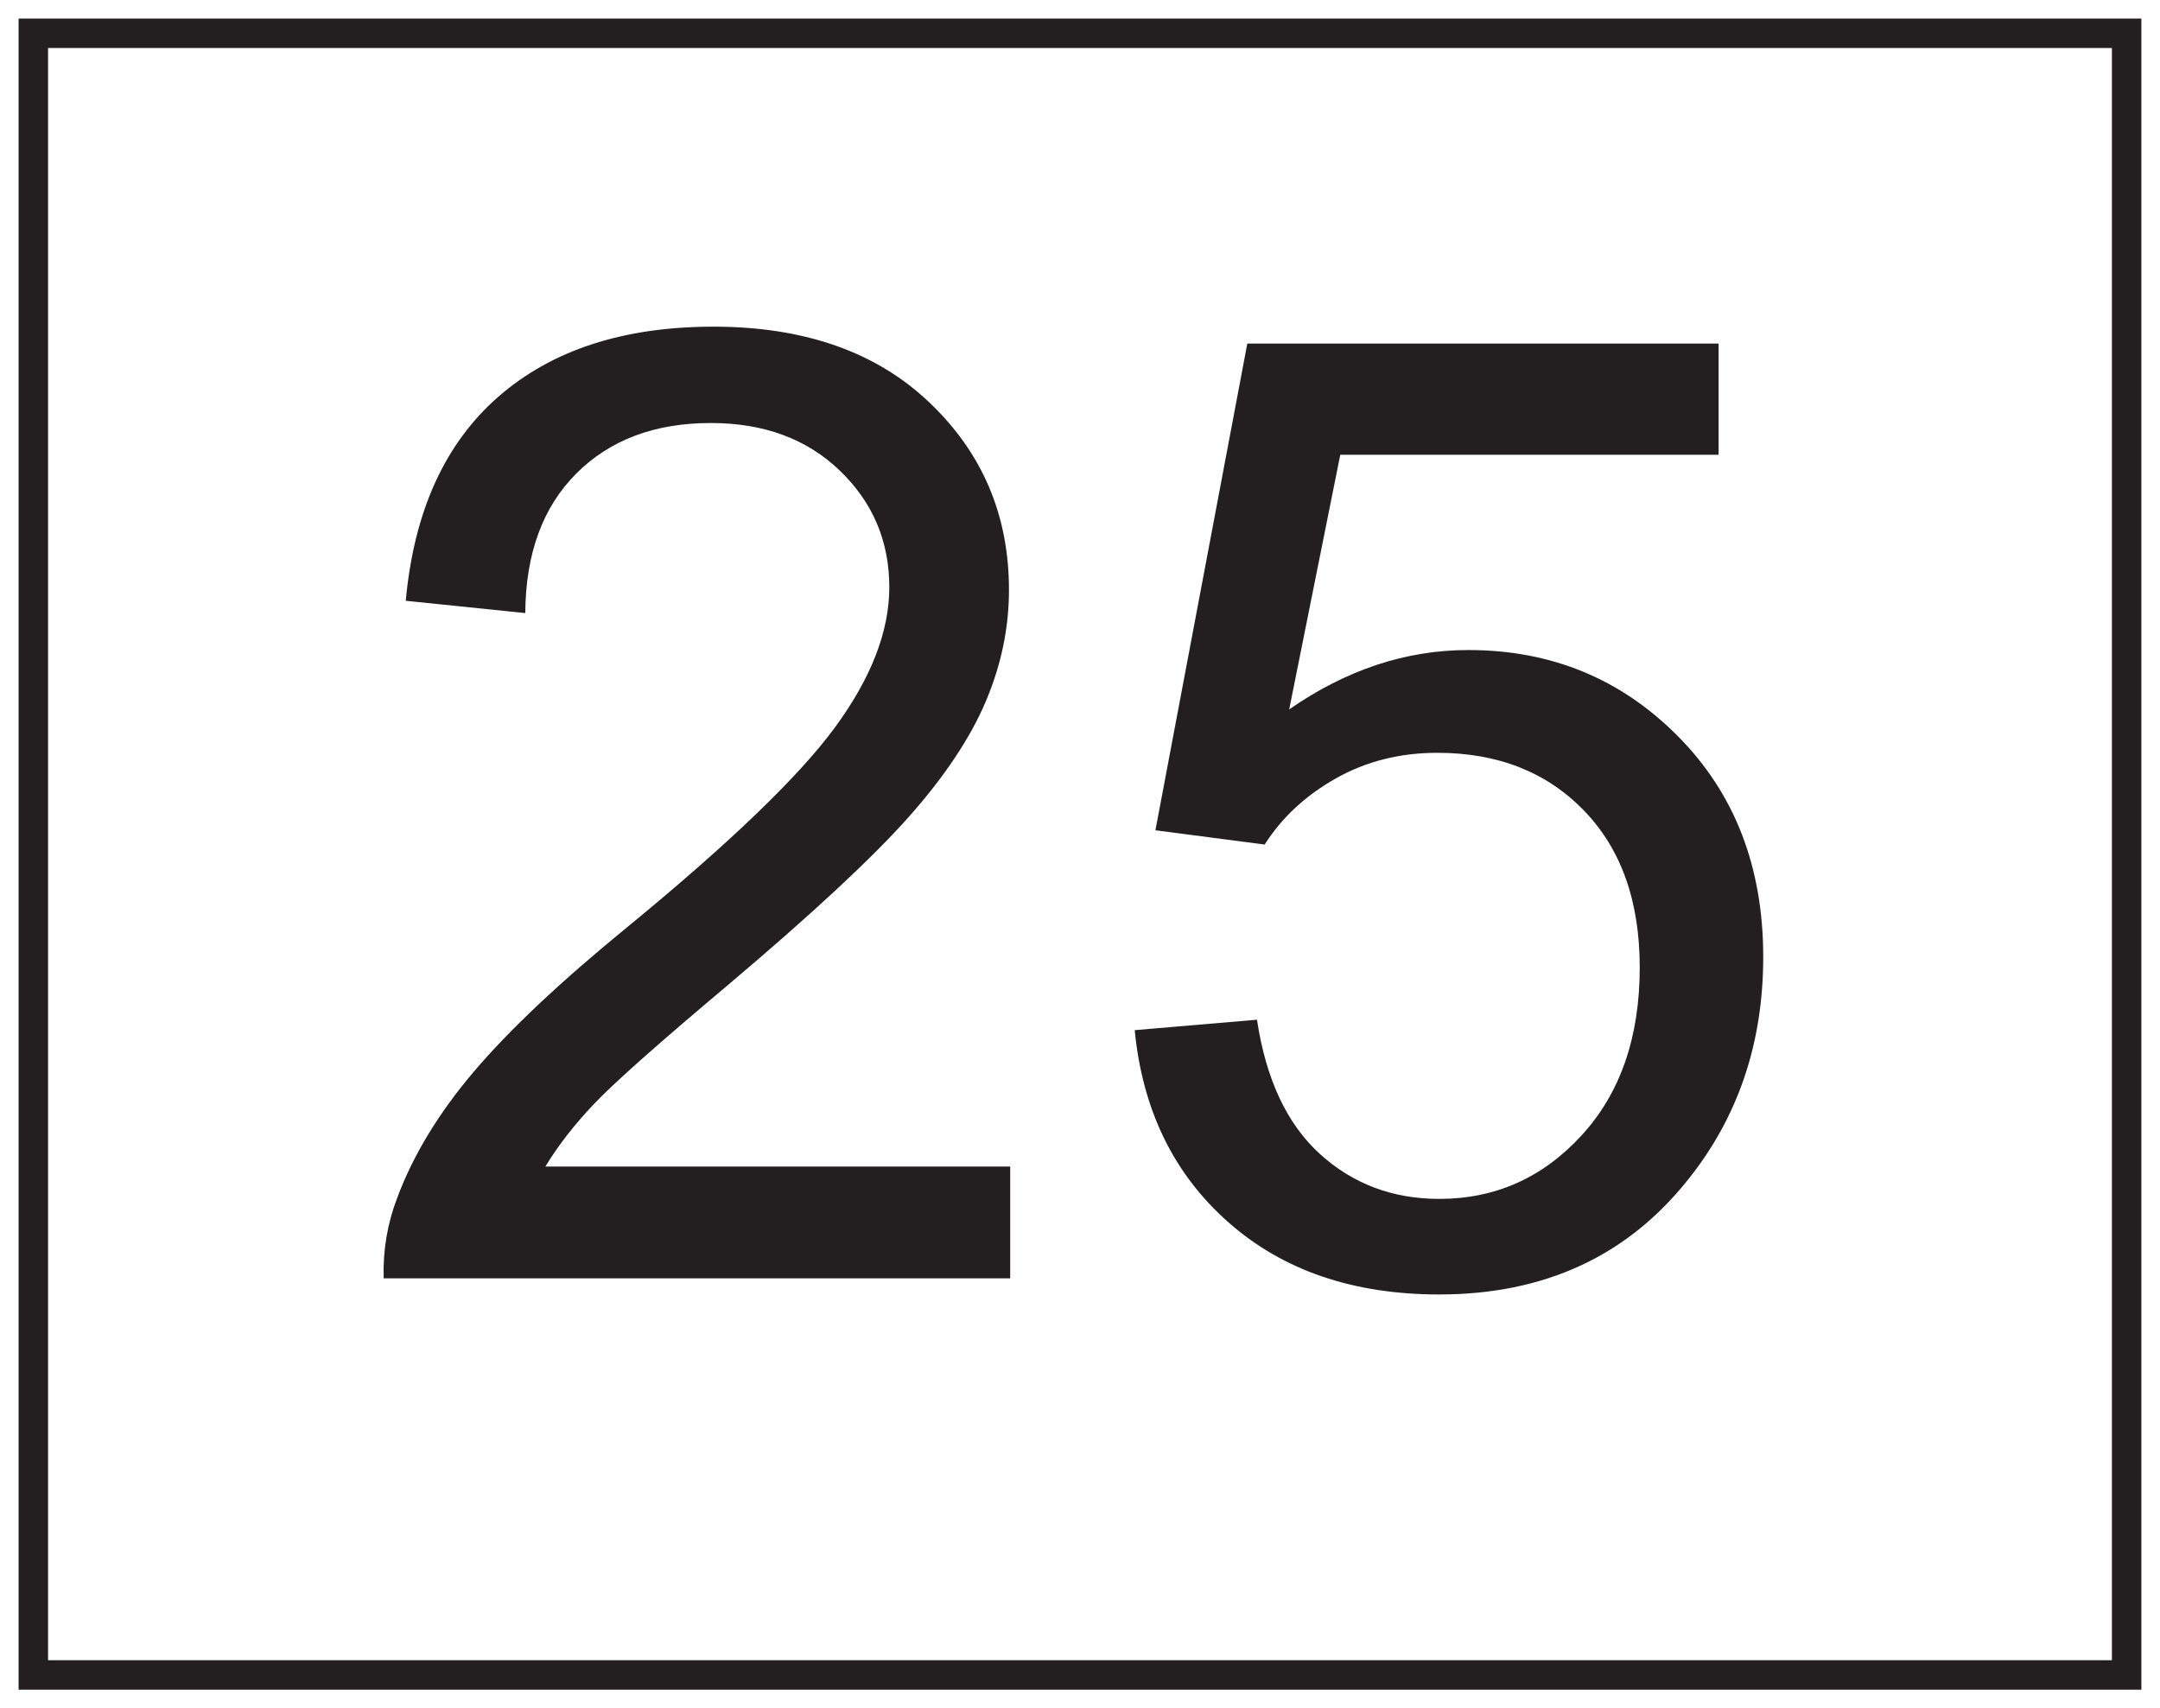
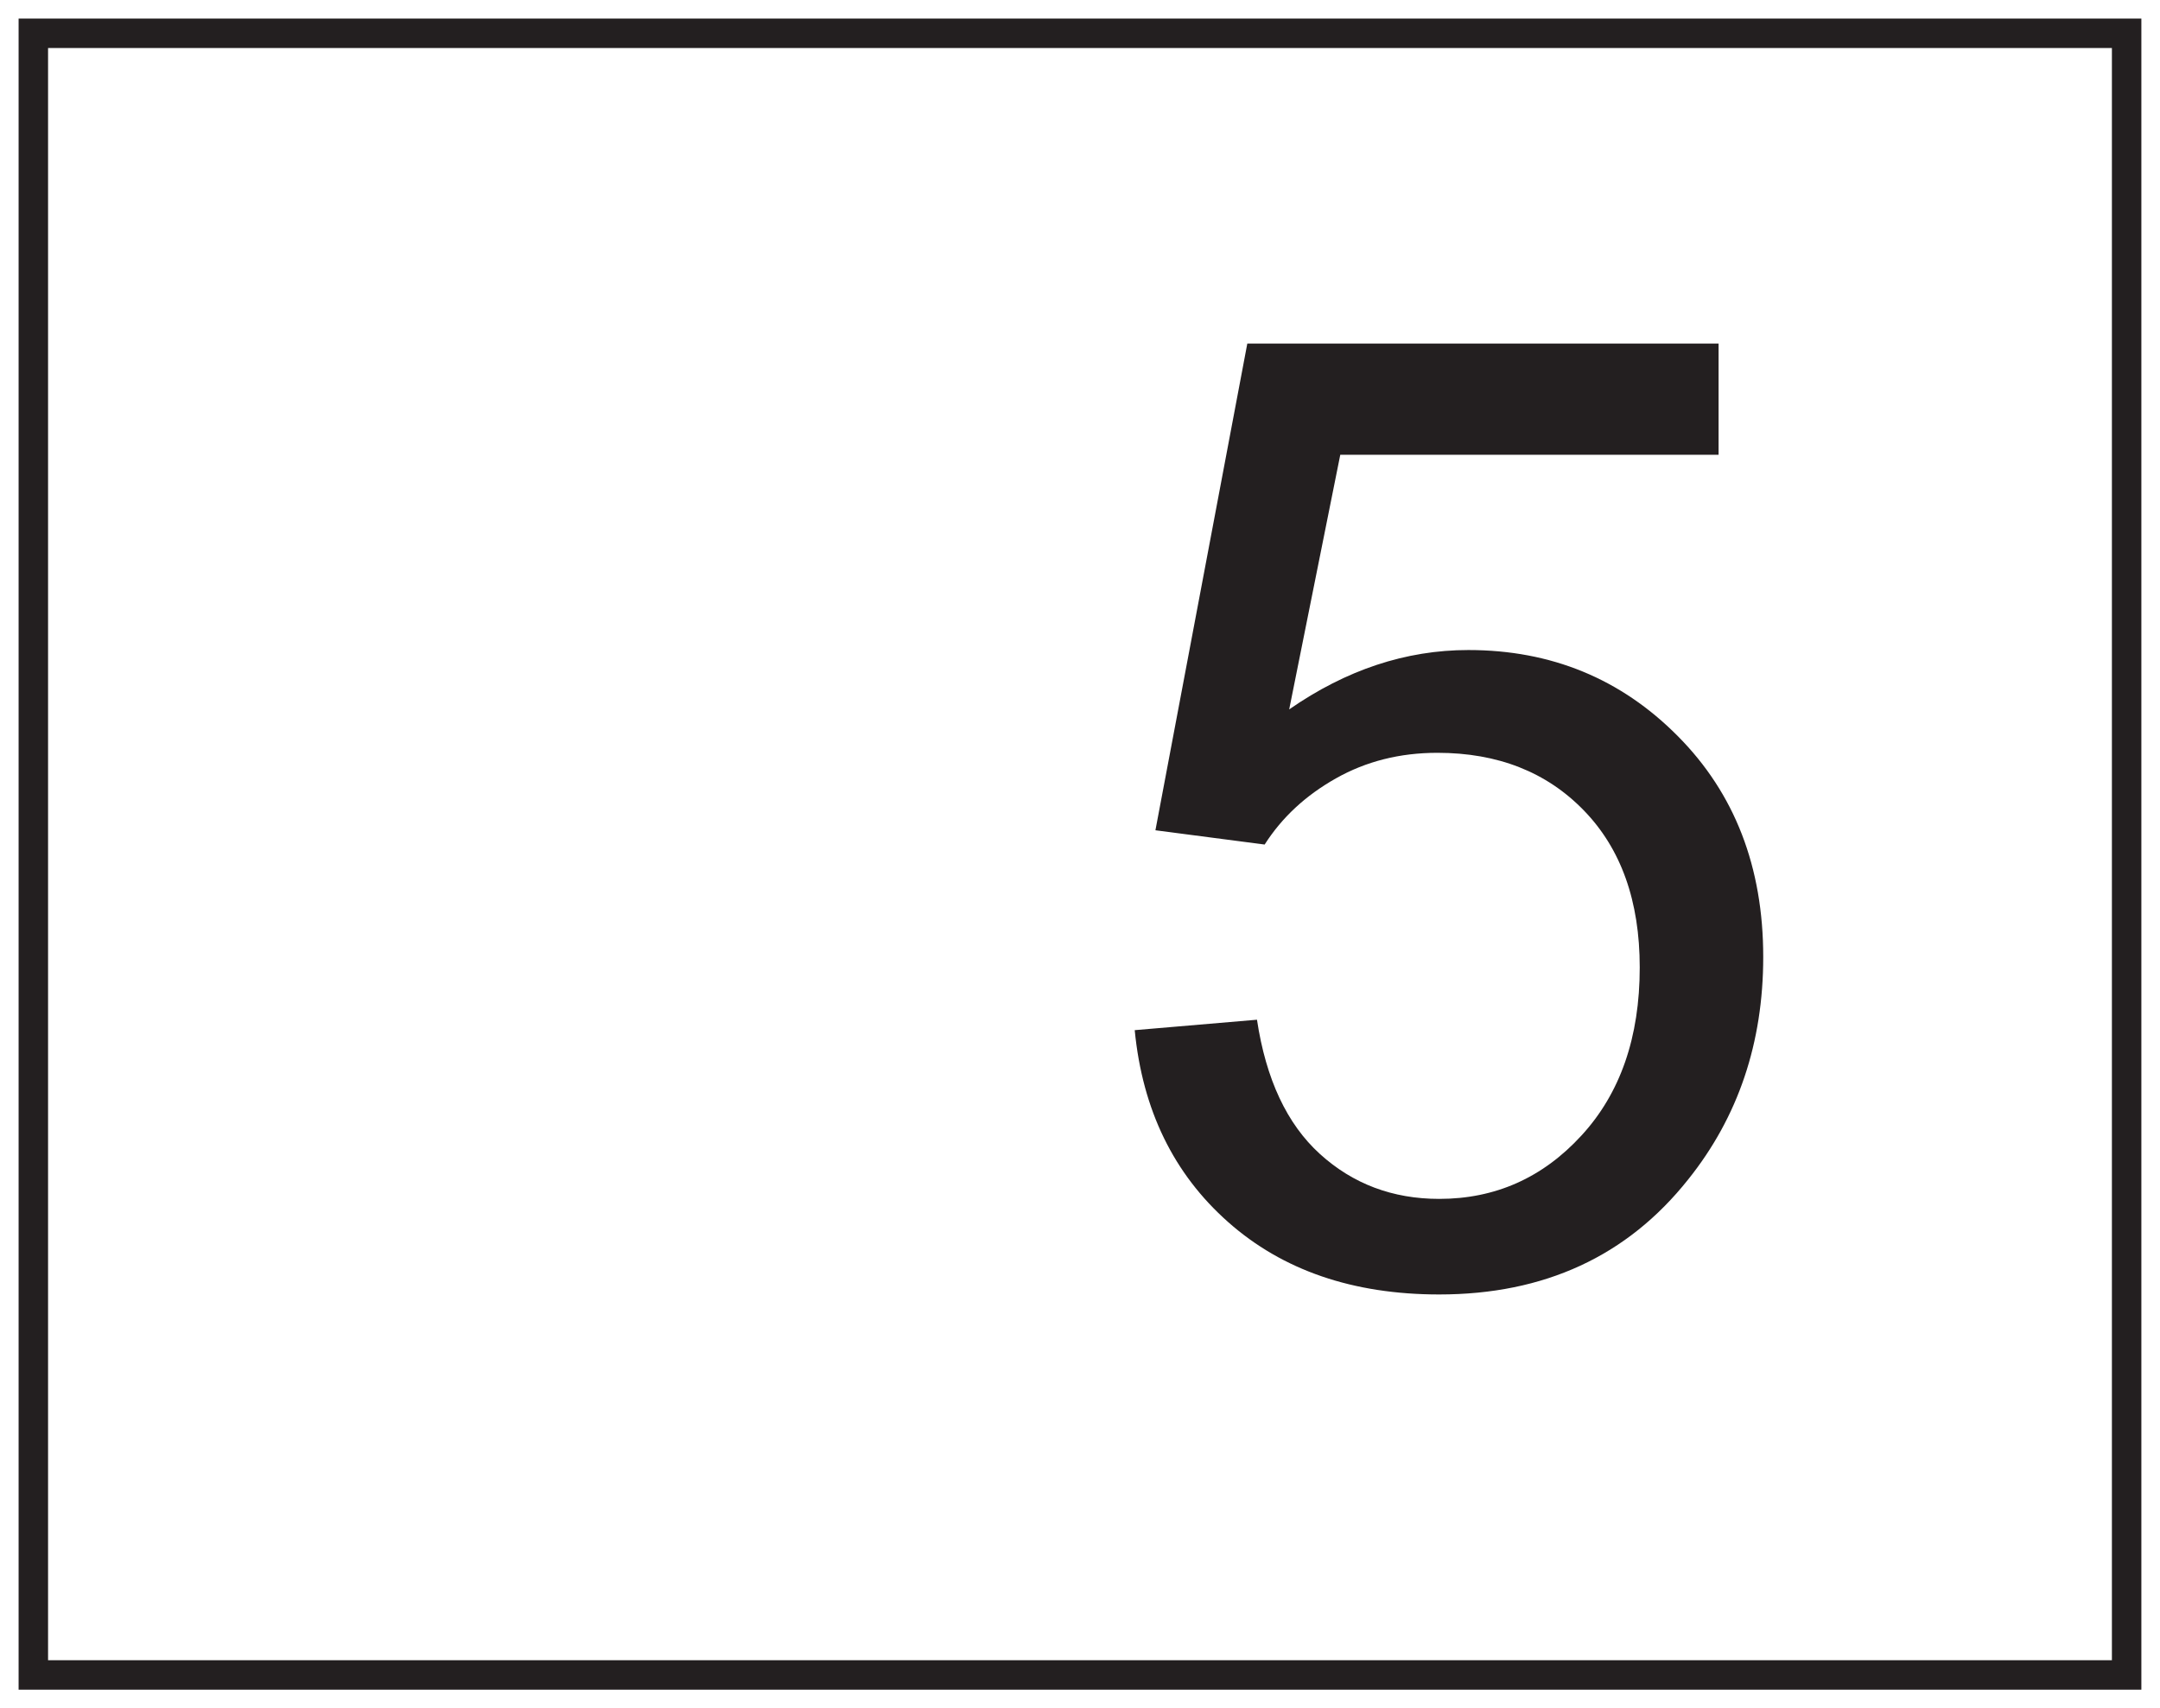
<svg xmlns="http://www.w3.org/2000/svg" xmlns:xlink="http://www.w3.org/1999/xlink" width="220pt" height="174pt" viewBox="0 0 220 174" version="1.1">
  <defs>
    <g>
      <symbol overflow="visible" id="glyph0-0">
-         <path style="stroke:none;" d="M 16.859 0 L 16.859 -84.281 L 84.281 -84.281 L 84.281 0 Z M 18.969 -2.109 L 82.188 -2.109 L 82.188 -82.188 L 18.969 -82.188 Z M 18.969 -2.109 " />
+         <path style="stroke:none;" d="M 16.859 0 L 16.859 -84.281 L 84.281 -84.281 L 84.281 0 M 18.969 -2.109 L 82.188 -2.109 L 82.188 -82.188 L 18.969 -82.188 Z M 18.969 -2.109 " />
      </symbol>
      <symbol overflow="visible" id="glyph0-1">
-         <path style="stroke:none;" d="M 67.891 -11.391 L 67.891 0 L 4.078 0 C 3.992 -2.852 4.457 -5.598 5.469 -8.234 C 7.094 -12.578 9.691 -16.852 13.266 -21.062 C 16.848 -25.281 22.02 -30.156 28.781 -35.688 C 39.27 -44.289 46.359 -51.102 50.047 -56.125 C 53.734 -61.156 55.578 -65.91 55.578 -70.391 C 55.578 -75.086 53.895 -79.051 50.531 -82.281 C 47.176 -85.508 42.801 -87.125 37.406 -87.125 C 31.695 -87.125 27.129 -85.41 23.703 -81.984 C 20.273 -78.555 18.539 -73.816 18.5 -67.766 L 6.328 -69.016 C 7.16 -78.098 10.297 -85.02 15.734 -89.781 C 21.18 -94.551 28.492 -96.938 37.672 -96.938 C 46.93 -96.938 54.258 -94.363 59.656 -89.219 C 65.062 -84.082 67.766 -77.719 67.766 -70.125 C 67.766 -66.258 66.973 -62.461 65.391 -58.734 C 63.805 -55.004 61.18 -51.078 57.516 -46.953 C 53.848 -42.828 47.758 -37.164 39.25 -29.969 C 32.133 -23.988 27.566 -19.938 25.547 -17.812 C 23.523 -15.688 21.859 -13.547 20.547 -11.391 Z M 67.891 -11.391 " />
-       </symbol>
+         </symbol>
      <symbol overflow="visible" id="glyph0-2">
        <path style="stroke:none;" d="M 5.594 -25.281 L 18.047 -26.344 C 18.961 -20.281 21.098 -15.723 24.453 -12.672 C 27.816 -9.617 31.867 -8.094 36.609 -8.094 C 42.316 -8.094 47.145 -10.242 51.094 -14.547 C 55.051 -18.848 57.031 -24.555 57.031 -31.672 C 57.031 -38.43 55.129 -43.766 51.328 -47.672 C 47.535 -51.578 42.566 -53.531 36.422 -53.531 C 32.598 -53.531 29.148 -52.66 26.078 -50.922 C 23.004 -49.191 20.586 -46.945 18.828 -44.188 L 7.703 -45.641 L 17.062 -95.219 L 65.062 -95.219 L 65.062 -83.891 L 26.531 -83.891 L 21.328 -57.953 C 27.129 -61.984 33.211 -64 39.578 -64 C 48.004 -64 55.113 -61.078 60.906 -55.234 C 66.707 -49.398 69.609 -41.898 69.609 -32.734 C 69.609 -23.992 67.062 -16.441 61.969 -10.078 C 55.77 -2.266 47.316 1.641 36.609 1.641 C 27.828 1.641 20.66 -0.816 15.109 -5.734 C 9.555 -10.648 6.383 -17.164 5.594 -25.281 Z M 5.594 -25.281 " />
      </symbol>
    </g>
  </defs>
  <g id="surface1">
    <rect x="0" y="0" width="220" height="174" style="fill:rgb(100%,100%,100%);fill-opacity:1;stroke:none;" />
-     <path style=" stroke:none;fill-rule:nonzero;fill:rgb(100%,100%,100%);fill-opacity:1;" d="M 3.395 3.391 L 216.602 3.391 L 216.602 170.609 L 3.395 170.609 Z M 3.395 3.391 " />
    <path style=" stroke:none;fill-rule:nonzero;fill:rgb(13.73%,12.16%,12.549%);fill-opacity:1;" d="M 218.102 1.891 L 1.895 1.891 L 1.895 172.109 L 218.102 172.109 Z M 215.102 169.109 L 4.895 169.109 L 4.895 4.891 L 215.102 4.891 Z M 215.102 169.109 " />
    <g style="fill:rgb(13.73%,12.16%,12.549%);fill-opacity:1;">
      <use xlink:href="#glyph0-1" x="35" y="130.212" />
      <use xlink:href="#glyph0-2" x="109.979" y="130.212" />
    </g>
  </g>
</svg>